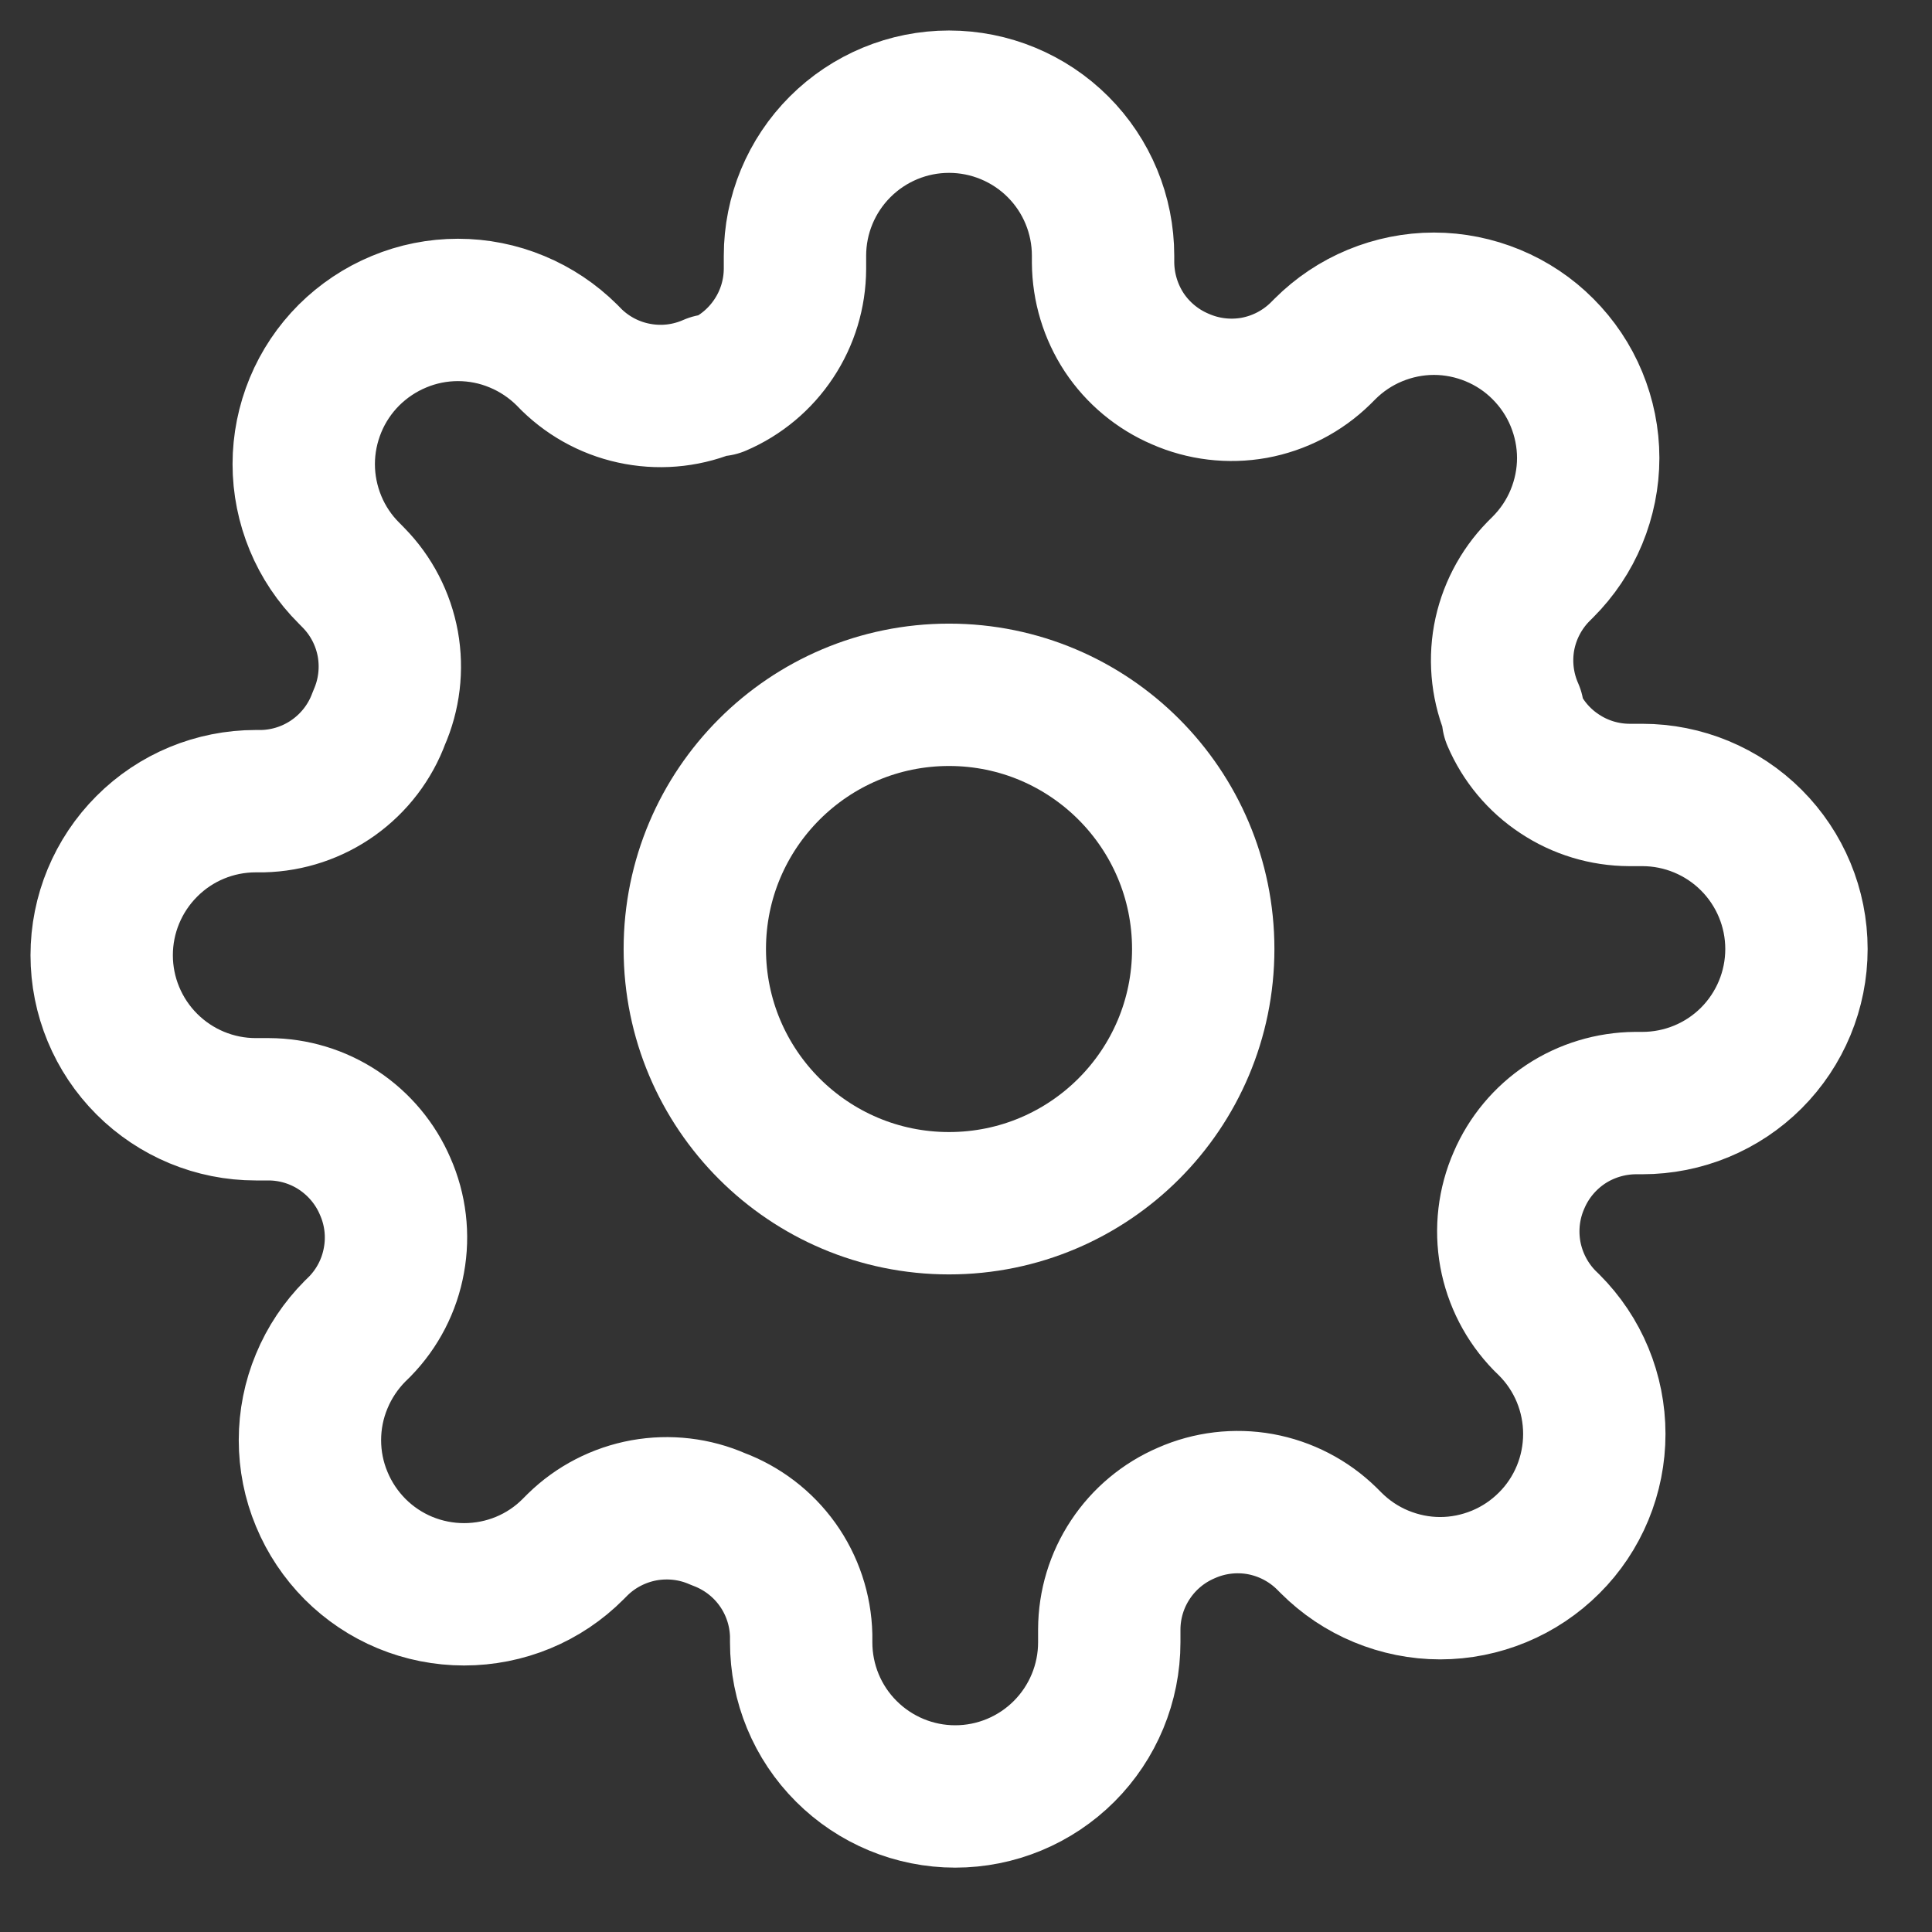
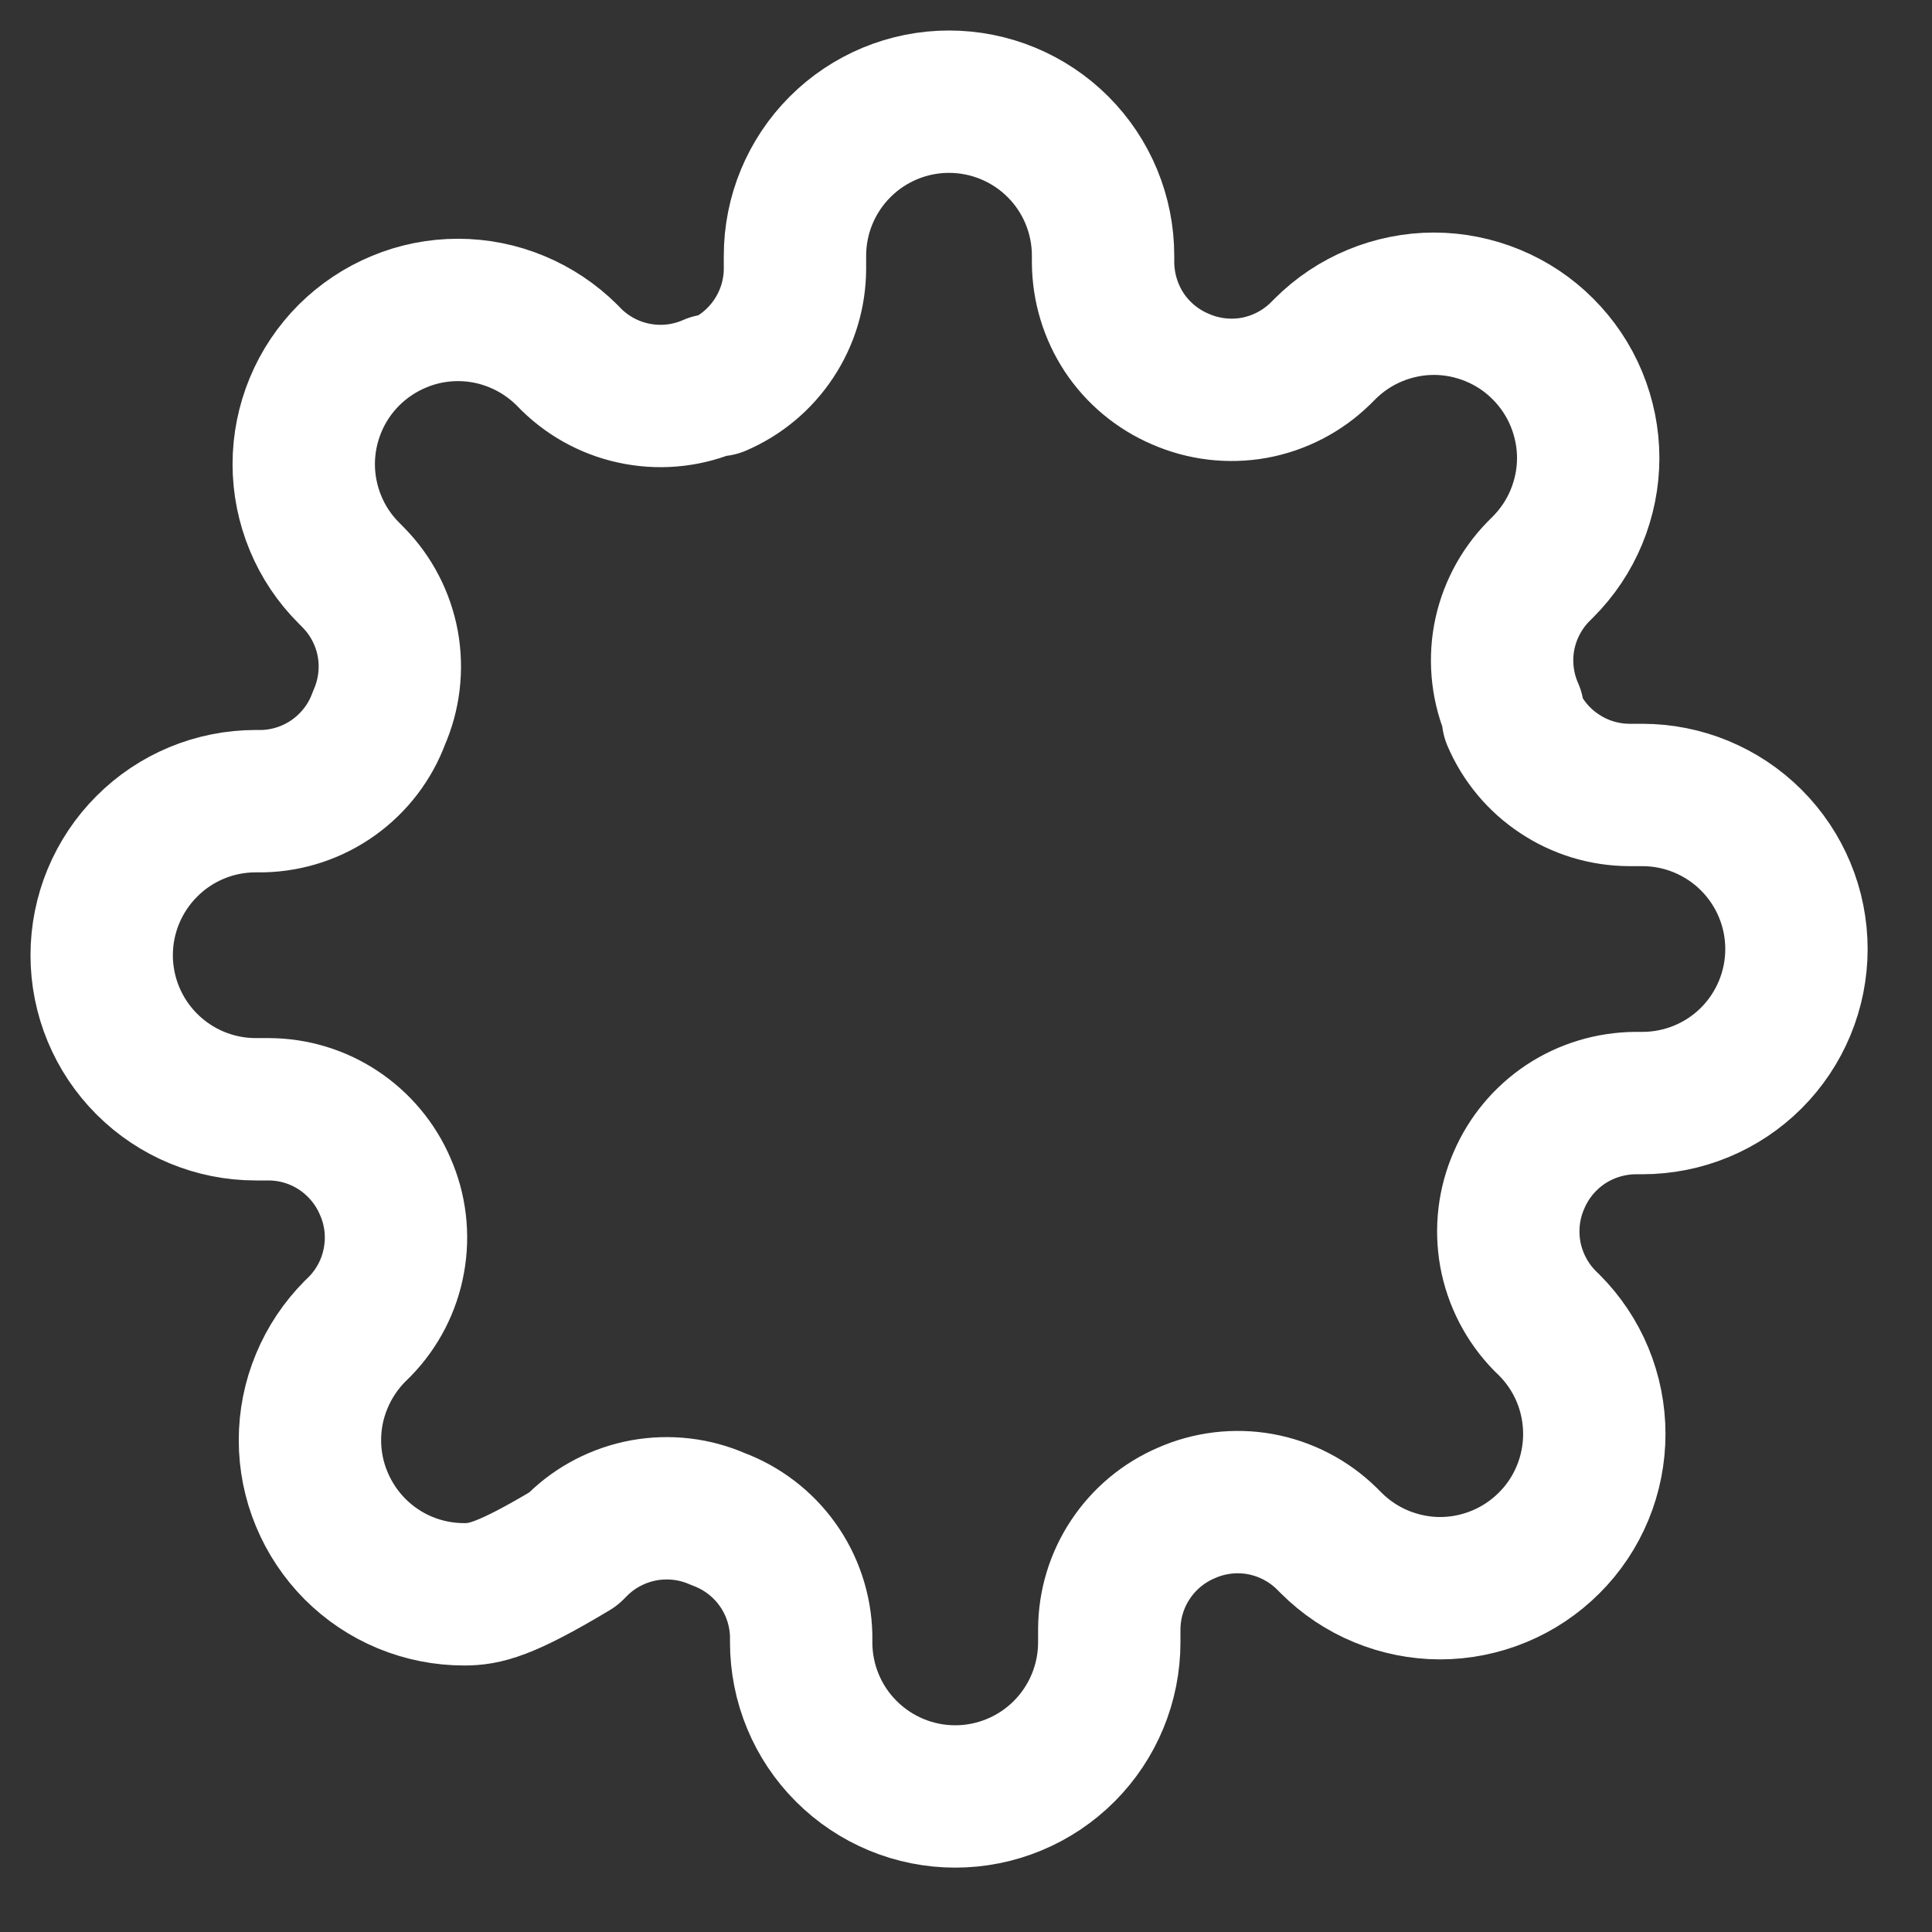
<svg xmlns="http://www.w3.org/2000/svg" preserveAspectRatio="none" width="100%" height="100%" overflow="visible" style="display: block;" viewBox="0 0 19 19" fill="none">
  <rect x="0" y="0" width="19" height="19" fill="#333333" stroke="none" />
  <g id="Icon">
-     <path d="M9.333 11.833C10.714 11.833 11.833 10.714 11.833 9.333C11.833 7.953 10.714 6.833 9.333 6.833C7.953 6.833 6.833 7.953 6.833 9.333C6.833 10.714 7.953 11.833 9.333 11.833Z" stroke="white" stroke-width="1.4" stroke-linecap="round" stroke-linejoin="round" />
-     <path d="M14.939 11.606C14.838 11.835 14.809 12.088 14.853 12.334C14.898 12.579 15.015 12.806 15.189 12.985L15.235 13.03C15.376 13.171 15.488 13.338 15.564 13.522C15.64 13.706 15.679 13.903 15.679 14.102C15.679 14.301 15.64 14.498 15.564 14.682C15.488 14.866 15.376 15.034 15.235 15.174C15.094 15.315 14.927 15.427 14.743 15.503C14.559 15.579 14.362 15.619 14.163 15.619C13.964 15.619 13.767 15.579 13.583 15.503C13.399 15.427 13.232 15.315 13.091 15.174L13.046 15.129C12.867 14.954 12.64 14.837 12.394 14.792C12.149 14.748 11.895 14.778 11.667 14.879C11.443 14.975 11.252 15.134 11.117 15.338C10.982 15.541 10.91 15.779 10.909 16.023V16.151C10.909 16.553 10.749 16.939 10.465 17.223C10.181 17.507 9.796 17.667 9.394 17.667C8.992 17.667 8.607 17.507 8.323 17.223C8.038 16.939 7.879 16.553 7.879 16.151V16.083C7.873 15.833 7.792 15.589 7.646 15.385C7.5 15.181 7.296 15.026 7.061 14.939C6.832 14.838 6.579 14.809 6.333 14.853C6.087 14.898 5.86 15.015 5.682 15.189L5.636 15.235C5.496 15.376 5.329 15.488 5.145 15.564C4.961 15.64 4.764 15.679 4.564 15.679C4.365 15.679 4.168 15.64 3.984 15.564C3.8 15.488 3.633 15.376 3.492 15.235C3.352 15.094 3.24 14.927 3.164 14.743C3.087 14.559 3.048 14.362 3.048 14.163C3.048 13.964 3.087 13.767 3.164 13.583C3.24 13.399 3.352 13.232 3.492 13.091L3.538 13.046C3.713 12.867 3.83 12.64 3.874 12.394C3.919 12.149 3.889 11.895 3.788 11.667C3.692 11.443 3.532 11.252 3.329 11.117C3.126 10.982 2.888 10.91 2.644 10.909H2.515C2.113 10.909 1.728 10.749 1.444 10.465C1.16 10.181 1 9.796 1 9.394C1 8.992 1.16 8.607 1.444 8.323C1.728 8.038 2.113 7.879 2.515 7.879H2.583C2.834 7.873 3.077 7.792 3.281 7.646C3.485 7.5 3.641 7.296 3.727 7.061C3.828 6.832 3.858 6.579 3.814 6.333C3.769 6.087 3.652 5.86 3.477 5.682L3.432 5.636C3.291 5.496 3.179 5.329 3.103 5.145C3.027 4.961 2.987 4.764 2.987 4.564C2.987 4.365 3.027 4.168 3.103 3.984C3.179 3.8 3.291 3.633 3.432 3.492C3.573 3.352 3.74 3.24 3.924 3.164C4.108 3.087 4.305 3.048 4.504 3.048C4.703 3.048 4.9 3.087 5.084 3.164C5.268 3.24 5.435 3.352 5.576 3.492L5.621 3.538C5.8 3.713 6.027 3.83 6.272 3.874C6.518 3.919 6.771 3.889 7 3.788H7.061C7.285 3.692 7.476 3.532 7.61 3.329C7.745 3.126 7.817 2.888 7.818 2.644V2.515C7.818 2.113 7.978 1.728 8.262 1.444C8.546 1.16 8.931 1 9.333 1C9.735 1 10.121 1.16 10.405 1.444C10.689 1.728 10.848 2.113 10.848 2.515V2.583C10.85 2.827 10.922 3.065 11.056 3.269C11.191 3.472 11.382 3.631 11.606 3.727C11.835 3.828 12.088 3.858 12.334 3.814C12.579 3.769 12.806 3.652 12.985 3.477L13.03 3.432C13.171 3.291 13.338 3.179 13.522 3.103C13.706 3.027 13.903 2.987 14.102 2.987C14.301 2.987 14.498 3.027 14.682 3.103C14.866 3.179 15.034 3.291 15.174 3.432C15.315 3.573 15.427 3.74 15.503 3.924C15.579 4.108 15.619 4.305 15.619 4.504C15.619 4.703 15.579 4.9 15.503 5.084C15.427 5.268 15.315 5.435 15.174 5.576L15.129 5.621C14.954 5.8 14.837 6.027 14.792 6.272C14.748 6.518 14.778 6.771 14.879 7V7.061C14.975 7.285 15.134 7.476 15.338 7.61C15.541 7.745 15.779 7.817 16.023 7.818H16.151C16.553 7.818 16.939 7.978 17.223 8.262C17.507 8.546 17.667 8.931 17.667 9.333C17.667 9.735 17.507 10.121 17.223 10.405C16.939 10.689 16.553 10.848 16.151 10.848H16.083C15.84 10.85 15.601 10.922 15.398 11.056C15.195 11.191 15.035 11.382 14.939 11.606Z" stroke="white" stroke-width="1.4" stroke-linecap="round" stroke-linejoin="round" />
+     <path d="M14.939 11.606C14.838 11.835 14.809 12.088 14.853 12.334C14.898 12.579 15.015 12.806 15.189 12.985L15.235 13.03C15.376 13.171 15.488 13.338 15.564 13.522C15.64 13.706 15.679 13.903 15.679 14.102C15.679 14.301 15.64 14.498 15.564 14.682C15.488 14.866 15.376 15.034 15.235 15.174C15.094 15.315 14.927 15.427 14.743 15.503C14.559 15.579 14.362 15.619 14.163 15.619C13.964 15.619 13.767 15.579 13.583 15.503C13.399 15.427 13.232 15.315 13.091 15.174L13.046 15.129C12.867 14.954 12.64 14.837 12.394 14.792C12.149 14.748 11.895 14.778 11.667 14.879C11.443 14.975 11.252 15.134 11.117 15.338C10.982 15.541 10.91 15.779 10.909 16.023V16.151C10.909 16.553 10.749 16.939 10.465 17.223C10.181 17.507 9.796 17.667 9.394 17.667C8.992 17.667 8.607 17.507 8.323 17.223C8.038 16.939 7.879 16.553 7.879 16.151V16.083C7.873 15.833 7.792 15.589 7.646 15.385C7.5 15.181 7.296 15.026 7.061 14.939C6.832 14.838 6.579 14.809 6.333 14.853C6.087 14.898 5.86 15.015 5.682 15.189L5.636 15.235C4.961 15.64 4.764 15.679 4.564 15.679C4.365 15.679 4.168 15.64 3.984 15.564C3.8 15.488 3.633 15.376 3.492 15.235C3.352 15.094 3.24 14.927 3.164 14.743C3.087 14.559 3.048 14.362 3.048 14.163C3.048 13.964 3.087 13.767 3.164 13.583C3.24 13.399 3.352 13.232 3.492 13.091L3.538 13.046C3.713 12.867 3.83 12.64 3.874 12.394C3.919 12.149 3.889 11.895 3.788 11.667C3.692 11.443 3.532 11.252 3.329 11.117C3.126 10.982 2.888 10.91 2.644 10.909H2.515C2.113 10.909 1.728 10.749 1.444 10.465C1.16 10.181 1 9.796 1 9.394C1 8.992 1.16 8.607 1.444 8.323C1.728 8.038 2.113 7.879 2.515 7.879H2.583C2.834 7.873 3.077 7.792 3.281 7.646C3.485 7.5 3.641 7.296 3.727 7.061C3.828 6.832 3.858 6.579 3.814 6.333C3.769 6.087 3.652 5.86 3.477 5.682L3.432 5.636C3.291 5.496 3.179 5.329 3.103 5.145C3.027 4.961 2.987 4.764 2.987 4.564C2.987 4.365 3.027 4.168 3.103 3.984C3.179 3.8 3.291 3.633 3.432 3.492C3.573 3.352 3.74 3.24 3.924 3.164C4.108 3.087 4.305 3.048 4.504 3.048C4.703 3.048 4.9 3.087 5.084 3.164C5.268 3.24 5.435 3.352 5.576 3.492L5.621 3.538C5.8 3.713 6.027 3.83 6.272 3.874C6.518 3.919 6.771 3.889 7 3.788H7.061C7.285 3.692 7.476 3.532 7.61 3.329C7.745 3.126 7.817 2.888 7.818 2.644V2.515C7.818 2.113 7.978 1.728 8.262 1.444C8.546 1.16 8.931 1 9.333 1C9.735 1 10.121 1.16 10.405 1.444C10.689 1.728 10.848 2.113 10.848 2.515V2.583C10.85 2.827 10.922 3.065 11.056 3.269C11.191 3.472 11.382 3.631 11.606 3.727C11.835 3.828 12.088 3.858 12.334 3.814C12.579 3.769 12.806 3.652 12.985 3.477L13.03 3.432C13.171 3.291 13.338 3.179 13.522 3.103C13.706 3.027 13.903 2.987 14.102 2.987C14.301 2.987 14.498 3.027 14.682 3.103C14.866 3.179 15.034 3.291 15.174 3.432C15.315 3.573 15.427 3.74 15.503 3.924C15.579 4.108 15.619 4.305 15.619 4.504C15.619 4.703 15.579 4.9 15.503 5.084C15.427 5.268 15.315 5.435 15.174 5.576L15.129 5.621C14.954 5.8 14.837 6.027 14.792 6.272C14.748 6.518 14.778 6.771 14.879 7V7.061C14.975 7.285 15.134 7.476 15.338 7.61C15.541 7.745 15.779 7.817 16.023 7.818H16.151C16.553 7.818 16.939 7.978 17.223 8.262C17.507 8.546 17.667 8.931 17.667 9.333C17.667 9.735 17.507 10.121 17.223 10.405C16.939 10.689 16.553 10.848 16.151 10.848H16.083C15.84 10.85 15.601 10.922 15.398 11.056C15.195 11.191 15.035 11.382 14.939 11.606Z" stroke="white" stroke-width="1.4" stroke-linecap="round" stroke-linejoin="round" />
  </g>
</svg>